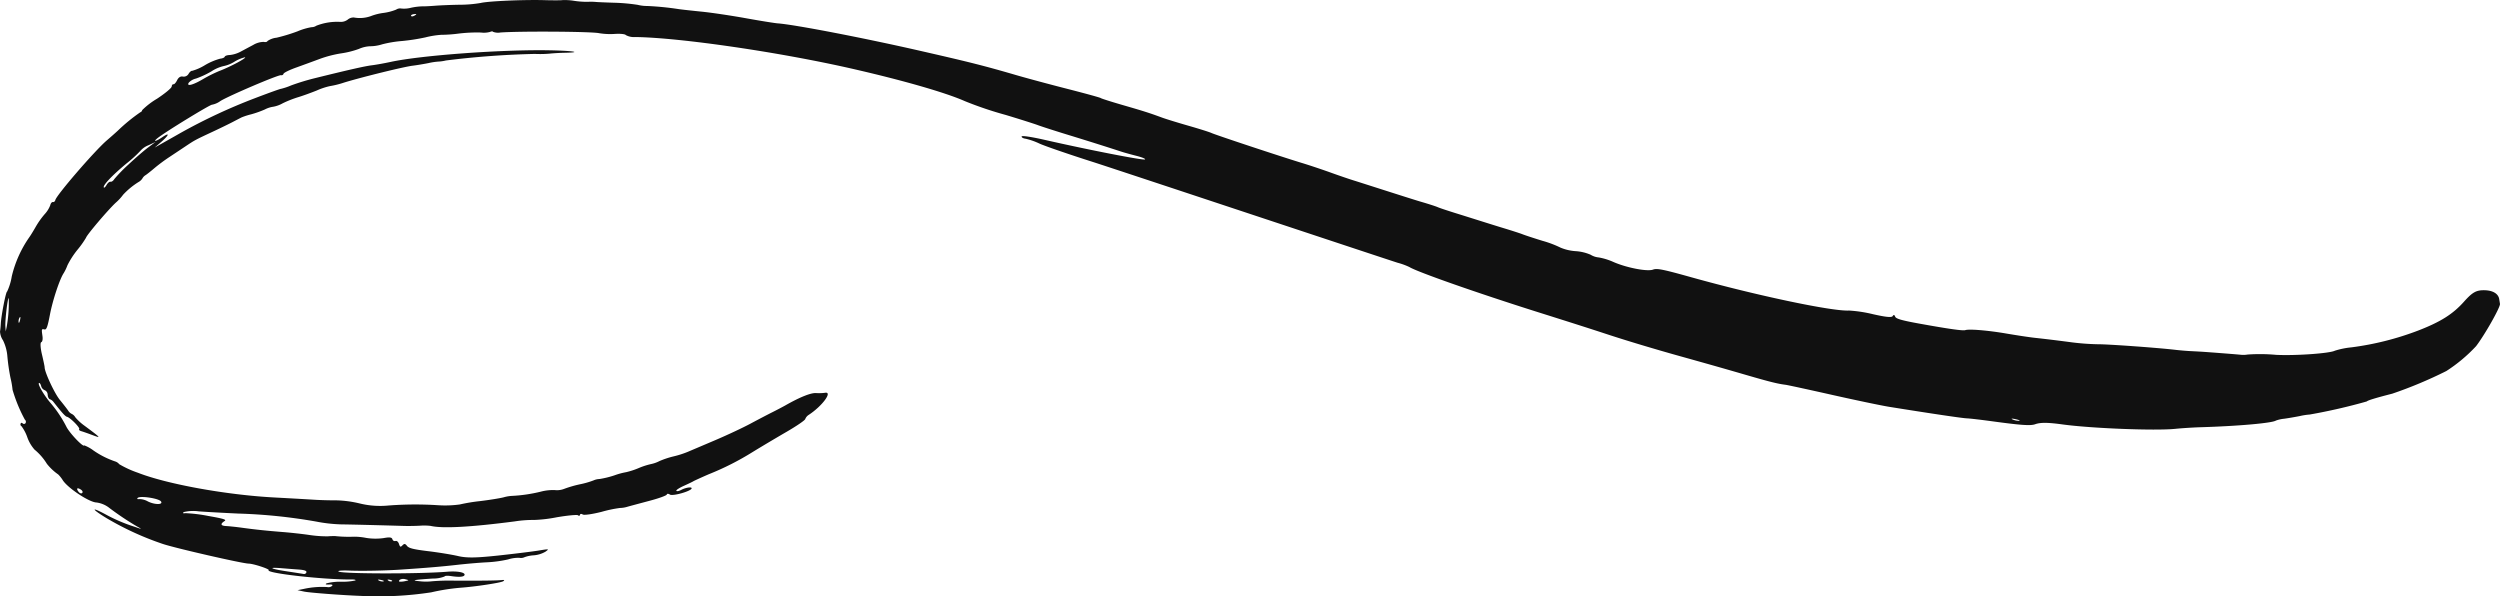
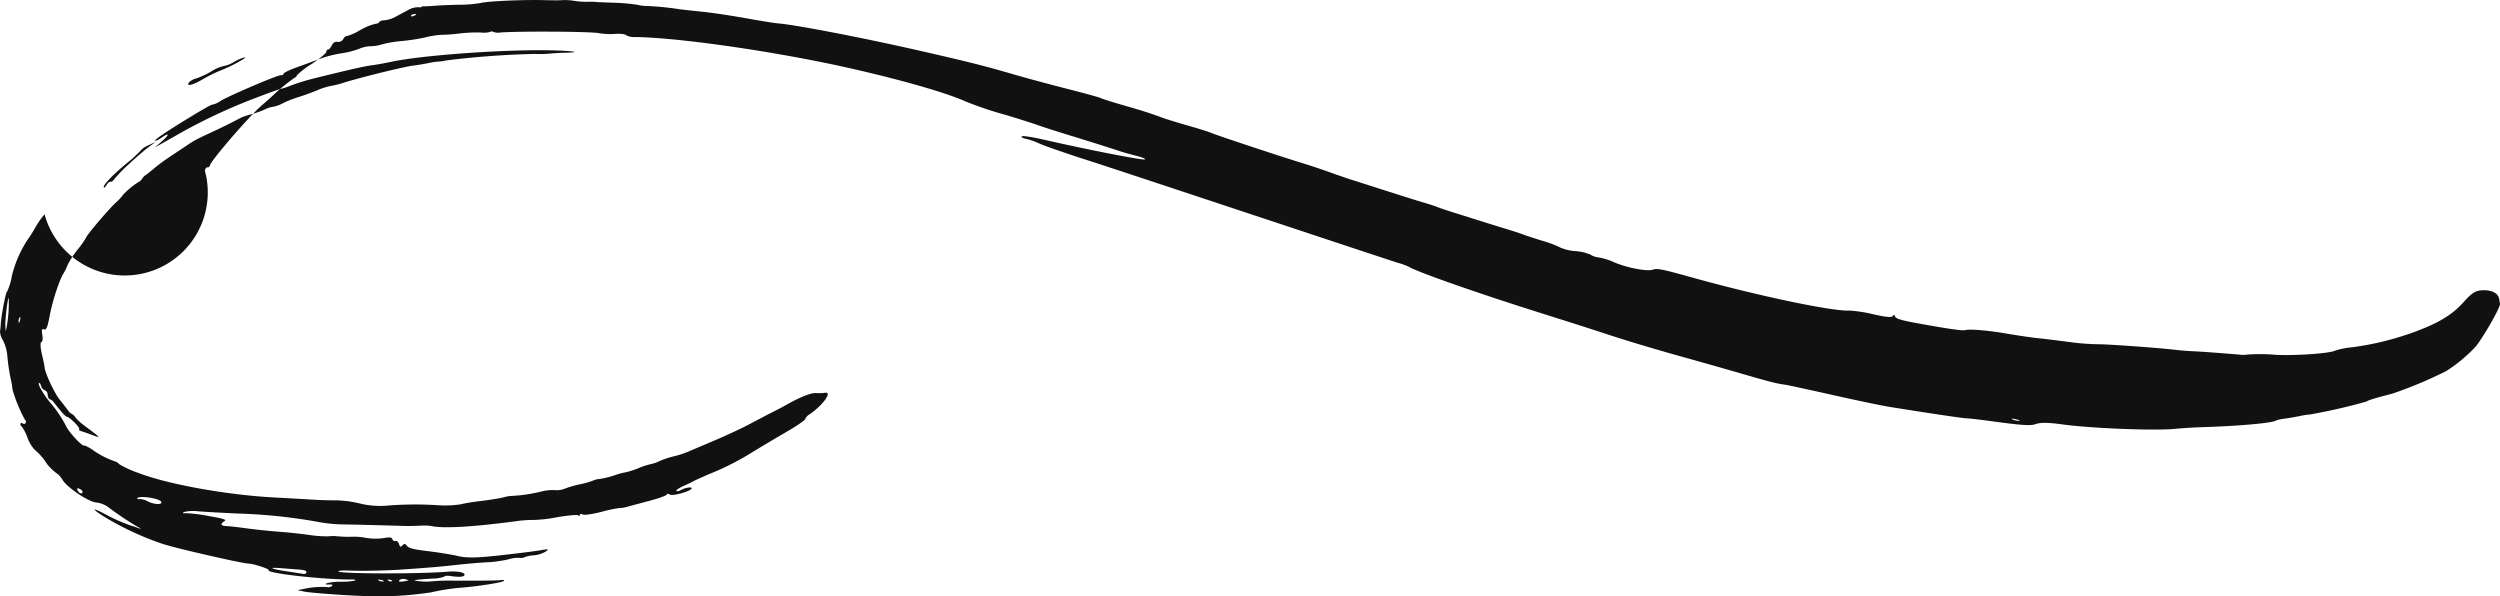
<svg xmlns="http://www.w3.org/2000/svg" width="622.352" height="148.416" viewBox="0 0 622.352 148.416">
  <defs>
    <style>
      .cls-1 {
        fill: #111;
      }
    </style>
  </defs>
-   <path id="パス_153981" data-name="パス 153981" class="cls-1" d="M682.288,1000.116c-.221-1.333-1.566-2.156-3.6-2.206-2.106-.051-3.042.466-5.184,2.861-2.764,3.091-5.8,5.008-11.36,7.161a72.465,72.465,0,0,1-16.7,4.2,19.822,19.822,0,0,0-4.089.834c-1.307.669-9.843,1.268-14.616,1.026a44.043,44.043,0,0,0-7.1-.077,6.194,6.194,0,0,1-1.814.043c-1.528-.148-8.482-.683-9.922-.765-.523-.029-1.734-.094-2.65-.141s-2.542-.187-3.588-.309c-4.467-.519-16.5-1.389-19.194-1.387a60.594,60.594,0,0,1-6.478-.465c-3.978-.524-6.351-.813-9.492-1.157-1.185-.13-4.3-.6-6.979-1.057-4.6-.783-9.2-1.161-10.149-.837-.581.2-4.126-.3-11.342-1.605-4.4-.795-5.88-1.211-6.1-1.723-.229-.539-.36-.568-.65-.146-.255.372-1.685.23-4.841-.481a33.875,33.875,0,0,0-6.01-.922c-4.17.234-22.957-3.729-39.243-8.278-7.158-2-8.569-2.281-9.568-1.908-1.423.532-6.575-.466-9.859-1.909a15.4,15.4,0,0,0-3.624-1.122,4.651,4.651,0,0,1-2.041-.679,11.223,11.223,0,0,0-3.726-.887,11.8,11.8,0,0,1-3.731-.865,26.006,26.006,0,0,0-4.494-1.7c-2.1-.645-4.364-1.389-4.972-1.632s-2.854-.968-5-1.614-8.882-2.785-11.162-3.489-4.5-1.441-4.99-1.66-2.443-.845-4.32-1.387-15.286-4.86-16.453-5.217-3.813-1.26-5.887-2.009-5.3-1.827-7.189-2.4c-5.2-1.582-21.464-6.973-22.461-7.446-.486-.231-3.034-1.034-5.692-1.795s-5.616-1.672-6.611-2.037c-3.221-1.183-4.472-1.581-9.782-3.119-2.884-.836-5.363-1.625-5.483-1.745s-3.838-1.145-8.265-2.276-10.146-2.668-12.714-3.417c-7.933-2.313-11.422-3.2-23.9-6.049-14.1-3.224-31.284-6.539-35.518-6.85-.792-.058-4.391-.639-8-1.29s-8.492-1.379-10.852-1.616c-2.385-.239-4.922-.518-5.711-.629a72.485,72.485,0,0,0-7.916-.791,9.819,9.819,0,0,1-2.4-.287,46.279,46.279,0,0,0-5.9-.524c-2.132-.065-4.195-.156-4.586-.2a14.085,14.085,0,0,0-1.946-.024,22.029,22.029,0,0,1-3.358-.244,14.229,14.229,0,0,0-2.885-.187c-.414.067-2.4.073-4.391.015-5.184-.153-14.171.24-16.007.7a31.634,31.634,0,0,1-5.219.441c-2.006.028-4.794.14-6.151.248-1.391.11-2.811.177-3.228.151a15.918,15.918,0,0,0-2.762.353,6.728,6.728,0,0,1-2.407.189,1.762,1.762,0,0,0-1.281.273,12.9,12.9,0,0,1-3.16.824,13.429,13.429,0,0,0-3.1.78,8.1,8.1,0,0,1-4.273.351,2.281,2.281,0,0,0-1.536.544,2.862,2.862,0,0,1-1.88.552,14.257,14.257,0,0,0-5.922.958,2.1,2.1,0,0,1-1.2.363,15.9,15.9,0,0,0-3.5,1.041,42.845,42.845,0,0,1-5.208,1.582,4.747,4.747,0,0,0-2.26.832c-.049.219-.46.311-.924.206a5.2,5.2,0,0,0-2.609.754c-1,.53-2.4,1.279-3.213,1.714a7.345,7.345,0,0,1-2.619.8c-.637.015-1.217.208-1.266.422s-.561.435-1.107.482a15.271,15.271,0,0,0-3.8,1.607,12.7,12.7,0,0,1-3.2,1.425c-.231-.051-.638.3-.906.772a1.373,1.373,0,0,1-1.392.661c-.579-.13-1.1.192-1.445.894-.3.615-.7,1.061-.911,1.014s-.4.2-.448.582-1.674,1.72-3.656,3.029a18.8,18.8,0,0,0-3.685,2.827.664.664,0,0,1-.461.534,44.274,44.274,0,0,0-5.566,4.546c-.516.486-1.73,1.561-2.766,2.449-3.017,2.588-12.553,13.634-12.829,14.861-.073.325-.35.555-.6.5s-.553.29-.668.8A6.869,6.869,0,0,1,71.224,979a20.794,20.794,0,0,0-2.178,3.07c-.536.952-1.243,2.109-1.571,2.572a28.485,28.485,0,0,0-4.42,9.83,13.915,13.915,0,0,1-1.165,3.785c-.282-.064-1.444,5.868-1.556,7.939-.036.675-.122,1.556-.2,2a4.382,4.382,0,0,0,.75,2.193,11.02,11.02,0,0,1,1.087,4.048,49.611,49.611,0,0,0,.777,5.32,21.578,21.578,0,0,1,.508,2.943,37.629,37.629,0,0,0,3.059,7.416.687.687,0,0,1,.165.893.493.493,0,0,1-.738.028c-.219-.2-.43-.145-.493.133a.47.47,0,0,0,.233.589,10.3,10.3,0,0,1,1.45,2.765,9.379,9.379,0,0,0,1.8,3.066,14.146,14.146,0,0,1,3.061,3.515,12.975,12.975,0,0,0,2.816,2.652,7.8,7.8,0,0,1,1.176,1.49c1.353,2.008,6.593,5.453,8.368,5.5a6.575,6.575,0,0,1,3.247,1.392,70.749,70.749,0,0,0,6.738,4.508c1.482.831,1.47.834-.519.137a40.352,40.352,0,0,1-7.249-3.1c-3.716-1.992-3.5-1.332.316.979a73.478,73.478,0,0,0,13.968,6.4c3.081,1.043,19.829,4.88,21.378,4.9,1.167.013,5.255,1.349,4.979,1.628-.755.762,13.863,2.4,20.708,2.32.685-.008,1.068.1.871.248a14.606,14.606,0,0,1-3.484.312,13.351,13.351,0,0,0-3.7.41q-.568.36.619.286t.747.363a1.393,1.393,0,0,1-1.182.27,21.126,21.126,0,0,0-5.86.466l-1.532.308,1.628.35c1.327.285,9.356.9,14.143,1.076a86.913,86.913,0,0,0,17.51-.886,51.547,51.547,0,0,1,7.331-1.152c3.668-.264,10.018-1.23,10.583-1.61q.6-.4-.3-.3c-1.138.134-5.5.19-11.835.152a52.216,52.216,0,0,0-5.644.162,12.835,12.835,0,0,1-2.925-.006c-2.37-.217-1.724-.354,3.227-.686a7.511,7.511,0,0,0,2.9-.514c.042-.183.733-.224,1.582-.094,2.074.317,3.268.211,3.383-.3.142-.631-1.825-.989-4.309-.784-6.857.565-25.764.547-27.01-.026-.467-.215.659-.33,2.546-.26,3.434.127,8.918.022,12.978-.25,6.338-.423,10.075-.739,13.918-1.174,2.352-.267,5.687-.552,7.459-.638a30.29,30.29,0,0,0,5.257-.718,8.544,8.544,0,0,1,2.8-.4,1.984,1.984,0,0,0,1.277-.151,8.109,8.109,0,0,1,2.349-.47,6.947,6.947,0,0,0,2.859-.893c1.016-.719.968-.727-1.715-.288-1.523.249-6.008.8-10.006,1.233-5.6.6-7.879.634-10.027.131-1.523-.356-4.891-.905-7.454-1.215-3.608-.437-4.8-.734-5.242-1.3-.452-.589-.679-.621-1.135-.158-.488.5-.612.447-.874-.343-.174-.527-.542-.839-.859-.73a.614.614,0,0,1-.778-.443c-.171-.489-.68-.553-2.205-.277a14.739,14.739,0,0,1-4.329-.049,15.355,15.355,0,0,0-3.1-.3,32.366,32.366,0,0,1-4.6-.151,17.792,17.792,0,0,0-1.841.057,29.739,29.739,0,0,1-4.677-.346c-1.71-.25-4.554-.565-6.423-.713-4.168-.329-6.858-.612-10.242-1.075-1.419-.195-3.215-.386-3.952-.421-1.4-.067-1.547-.531-.4-1.257.54-.341-.3-.6-4.057-1.255a37.888,37.888,0,0,0-5.695-.7c-.653.086-.772,0-.376-.28a10.091,10.091,0,0,1,3.695-.167c1.714.131,6.157.378,9.873.549a133.855,133.855,0,0,1,19.35,1.991,38.06,38.06,0,0,0,6.182.7c2.683.033,9.367.2,15.712.387,1.066.032,2.827.005,3.915-.058a13.862,13.862,0,0,1,2.671.047c2.946.692,9.875.322,20.977-1.121a28.639,28.639,0,0,1,4.761-.355,35.188,35.188,0,0,0,5.686-.67c2.738-.464,5.1-.681,5.3-.488.216.21.4.164.465-.115s.361-.3.7-.085,2.434-.09,4.71-.671a31.989,31.989,0,0,1,4.531-.954,6.859,6.859,0,0,0,1.977-.335c.865-.238,3.349-.905,5.58-1.5s4.064-1.266,4.119-1.51.4-.244.778.01c.679.451,5.205-.824,5.4-1.52.132-.473-1.44-.252-2.6.366-.554.294-1.085.39-1.2.216s.725-.726,1.864-1.238,2.191-1.016,2.351-1.128,1.858-.888,3.805-1.738a68.608,68.608,0,0,0,11.064-5.61c2.106-1.29,5.81-3.494,8.334-4.957s4.6-2.882,4.669-3.191a2.158,2.158,0,0,1,.849-1.028c3.4-2.21,6.1-5.9,4.035-5.505a11.452,11.452,0,0,1-2.209.064c-1.307-.074-3.979,1-7.558,3.028-.67.381-2.191,1.18-3.345,1.758s-3.614,1.863-5.445,2.846-5.728,2.81-8.641,4.052-6.081,2.588-7.011,2.98a23.563,23.563,0,0,1-3.465,1.1,21.338,21.338,0,0,0-3.533,1.18,7.947,7.947,0,0,1-2.066.729,18.062,18.062,0,0,0-3.1,1.008A19.087,19.087,0,0,1,216,1043.2a17.494,17.494,0,0,0-2.856.771,23.345,23.345,0,0,1-3.768.931,3.95,3.95,0,0,0-1.493.346,21.2,21.2,0,0,1-3.388.969,28.4,28.4,0,0,0-3.966,1.155,4.92,4.92,0,0,1-2.307.284,12.064,12.064,0,0,0-3.452.388,37.48,37.48,0,0,1-7.262,1.063,9.464,9.464,0,0,0-2.032.36c-.993.246-3.612.666-5.817.933a43.811,43.811,0,0,0-5.065.835,26.587,26.587,0,0,1-5.407.191,88.033,88.033,0,0,0-12.3.068,21.341,21.341,0,0,1-7.224-.511,27.318,27.318,0,0,0-5.8-.769c-1.478.015-3.986-.056-5.573-.158s-6.015-.353-9.87-.559c-11.95-.638-26.685-3.308-33.968-6.157a24.927,24.927,0,0,1-4.64-2.129,2.135,2.135,0,0,0-1.061-.7,21.6,21.6,0,0,1-5.341-2.7,9.544,9.544,0,0,0-2.3-1.288c-.137.609-3.373-2.71-4.386-4.5a30.3,30.3,0,0,0-3.937-5.96c-1.664-1.925-3.35-4.8-2.959-5.053.163-.1.395.211.543.732a1.5,1.5,0,0,0,.907,1.058,1.245,1.245,0,0,1,.719,1.137c.038.545.279,1.038.534,1.1a1.967,1.967,0,0,1,.919.683c2.16,2.749,2.933,3.6,3.361,3.695.789.178,3.34,2.762,3.033,3.072-.146.148.09.385.5.5.433.124,1.679.558,2.8.977,2.249.836,2.211.791-1.923-2.289a12.638,12.638,0,0,1-2.347-2.14A2.09,2.09,0,0,0,78,1028.7a2.1,2.1,0,0,1-.89-.81c-.259-.392-1.2-1.6-2.079-2.679-1.338-1.635-3.8-6.918-3.791-8.127,0-.213-.305-1.678-.675-3.225s-.449-2.916-.174-3.013c.3-.107.424-.734.308-1.54-.253-1.764-.238-1.809.529-1.637.471.107.764-.705,1.333-3.7.686-3.6,2.449-8.9,3.439-10.344a11.467,11.467,0,0,0,.924-1.937,21.081,21.081,0,0,1,2.506-3.873,23.163,23.163,0,0,0,2.118-2.986c.163-.667,5.355-6.791,7.36-8.68a12.136,12.136,0,0,0,1.869-2.017,18.694,18.694,0,0,1,3.865-3.178,2.646,2.646,0,0,0,.955-.906,2.162,2.162,0,0,1,.789-.8c.385-.254,1.416-1.072,2.227-1.766a43.239,43.239,0,0,1,3.516-2.622c1.08-.715,2.989-1.985,4.136-2.75,2.4-1.6,2.4-1.6,6.871-3.69,1.745-.813,3.975-1.9,4.875-2.37.94-.493,1.921-1,2.263-1.172a17.3,17.3,0,0,1,2.366-.76,25.179,25.179,0,0,0,3.444-1.223,6.384,6.384,0,0,1,2.1-.673,7.551,7.551,0,0,0,2.34-.863,27.491,27.491,0,0,1,3.722-1.478c.991-.287,3.113-1.047,4.721-1.691a17.291,17.291,0,0,1,3.269-1.093,23.151,23.151,0,0,0,3.645-.919c4.658-1.41,14.862-3.914,16.982-4.168.949-.114,2.75-.411,3.926-.648a16.3,16.3,0,0,1,2.448-.375,9.929,9.929,0,0,0,1.916-.277,215.613,215.613,0,0,1,22.116-1.631,27.632,27.632,0,0,0,3.673-.07c.814-.093,2.58-.2,3.854-.22,4.5-.089,2.013-.5-3.716-.608-11.895-.234-32.134,1.241-39.761,2.9-1.538.334-3.593.7-4.624.828-1.7.207-5.661,1.1-14.181,3.208a57.949,57.949,0,0,0-5.89,1.794,15.57,15.57,0,0,1-2.559.862c-.128-.028-3.06,1.026-6.474,2.328a139.534,139.534,0,0,0-18.641,8.721c-1.68.963-6.315,3.573-6.315,3.573l1.611-1.392c2.014-1.741,2.208-2.509.3-1.2-1.6,1.1-2.482,1.268-1.179.222,1.9-1.523,13.136-8.4,13.566-8.307a5.162,5.162,0,0,0,2.046-.9c1.975-1.262,14.473-6.591,15.117-6.446a.506.506,0,0,0,.615-.349c.058-.258,1.457-.949,3.155-1.557s4.313-1.566,5.9-2.159A28.557,28.557,0,0,1,145,938.95a22.12,22.12,0,0,0,4.469-1.115,7.715,7.715,0,0,1,2.784-.665,10.149,10.149,0,0,0,3.035-.487,29.22,29.22,0,0,1,4.84-.812,49.451,49.451,0,0,0,5.91-.912,22.525,22.525,0,0,1,3.9-.634,35.644,35.644,0,0,0,4.361-.31,38.192,38.192,0,0,1,5.545-.263,5.9,5.9,0,0,0,2.276-.146c.33-.165.676-.176.761-.023a3.489,3.489,0,0,0,1.842.161c5.152-.361,22.718-.238,24.538.172a17.255,17.255,0,0,0,3.957.184c1.337-.089,2.555.043,2.714.294a4.181,4.181,0,0,0,2.329.481c11.205.147,36.063,3.783,54.149,7.922,12.614,2.887,23.12,5.914,27.933,8.047a91.231,91.231,0,0,0,10.2,3.441c3.515,1.06,7.1,2.2,7.964,2.526s4.218,1.408,7.5,2.415c5.155,1.578,9.1,2.823,13.432,4.234.631.2,2.243.651,3.626,1s2.314.746,2.093.885c-.436.276-14.138-2.4-24.944-4.867-3.293-.752-5.7-1.108-5.757-.852-.053.235.4.5.971.56a16.912,16.912,0,0,1,3.5,1.228c1.335.609,7.255,2.645,13.124,4.516s74.759,24.777,76.017,25.141a16.874,16.874,0,0,1,2.929,1.07c1.842,1.174,16.927,6.469,31.861,11.182,9.424,2.974,12.023,3.8,17.968,5.746,4.6,1.5,11.21,3.487,17.128,5.142,8.257,2.309,11.277,3.167,16.958,4.818,5.813,1.688,7.764,2.174,9.7,2.414.524.064,5.728,1.194,11.623,2.521s12.254,2.657,14.2,2.97c10.542,1.692,18.27,2.839,19.347,2.871.669.02,3.434.341,6.178.715,7.333,1,9.637,1.16,10.8.747,1.326-.469,3.126-.456,6.815.05,7.143.979,23.083,1.606,28.035,1.1,1.668-.169,4.517-.349,6.431-.406,9.229-.274,17.771-1.032,18.643-1.655a8.548,8.548,0,0,1,2.071-.46c.952-.129,2.756-.439,3.931-.675a16.274,16.274,0,0,1,2.449-.375,142.781,142.781,0,0,0,14.16-3.248c.329-.3,2.228-.881,6.368-1.941a107.277,107.277,0,0,0,13.461-5.636,38.669,38.669,0,0,0,7.4-6.187c2.164-2.829,6.017-9.636,5.95-10.51,0-.054-.192-1.214-.192-1.214m-620.485,6.9-.246,1.164-.084-1.239c-.108-1.584.591-7.428.84-7.027a34.591,34.591,0,0,1-.51,7.1m3.322-1.69c-.146.65-.305.882-.362.528a1.822,1.822,0,0,1,.261-1.161c.2-.295.247-.017.1.633m94.518,64.686a1.717,1.717,0,0,1,1.4-.149c.969.242.969.263-.007.462a5.742,5.742,0,0,1-1.4.148c-.226-.036-.223-.22.007-.461m-2.482-.023c.47.08.731.255.551.368a.978.978,0,0,1-.892-.152c-.348-.232-.223-.312.341-.216m-2.157.051c.65.146.882.306.528.363a1.824,1.824,0,0,1-1.16-.262c-.3-.2-.018-.248.632-.1m-24.7-2.921c1.2.1,3.059.247,4.193.326,1.392.1,2,.312,1.92.677a.6.6,0,0,1-.706.426c-.321-.059-2.282-.367-4.356-.684-4.007-.613-4.624-1.05-1.051-.745m-35.892-17.5c.584-.6,5.265.1,5.8.869.609.881-1.655.849-3.355-.048a4.379,4.379,0,0,0-2.025-.532c-.5.069-.659-.039-.416-.289m-14.123-2.059c.382.251.514.611.3.824s-.6.085-.906-.306c-.658-.85-.331-1.131.605-.518m18.569-86.568-1.878,1.406c-1.035.776-3.236,2.685-4.908,4.259a37.063,37.063,0,0,0-3.494,3.6c-.263.429-.66.7-.925.646s-.688.284-.986.8-.593.786-.689.625c-.3-.5,2.027-2.957,5.618-5.952a31.144,31.144,0,0,0,3.657-3.346,5.058,5.058,0,0,1,1.858-1.215ZM114.9,943.255a34.073,34.073,0,0,0-4.226,2.094c-2.532,1.5-4.22,1.917-3.54.871a3.545,3.545,0,0,1,1.791-1.01,22.132,22.132,0,0,0,3.842-1.793,9.513,9.513,0,0,1,2.976-1.3,8.164,8.164,0,0,0,2.732-1.091,9.07,9.07,0,0,1,2.64-1.112c.541.122-3.546,2.322-6.215,3.346m48.472-13.75c-.4.252-.8.3-.9.114s.209-.387.711-.45c.7-.088.745-.014.193.336m399.328,100.9a3.824,3.824,0,0,1-1.625-.366c-.415-.212-.022-.224.86-.026s1.232.378.765.392" transform="translate(-60.129 -925.656)" />
+   <path id="パス_153981" data-name="パス 153981" class="cls-1" d="M682.288,1000.116c-.221-1.333-1.566-2.156-3.6-2.206-2.106-.051-3.042.466-5.184,2.861-2.764,3.091-5.8,5.008-11.36,7.161a72.465,72.465,0,0,1-16.7,4.2,19.822,19.822,0,0,0-4.089.834c-1.307.669-9.843,1.268-14.616,1.026a44.043,44.043,0,0,0-7.1-.077,6.194,6.194,0,0,1-1.814.043c-1.528-.148-8.482-.683-9.922-.765-.523-.029-1.734-.094-2.65-.141s-2.542-.187-3.588-.309c-4.467-.519-16.5-1.389-19.194-1.387a60.594,60.594,0,0,1-6.478-.465c-3.978-.524-6.351-.813-9.492-1.157-1.185-.13-4.3-.6-6.979-1.057-4.6-.783-9.2-1.161-10.149-.837-.581.2-4.126-.3-11.342-1.605-4.4-.795-5.88-1.211-6.1-1.723-.229-.539-.36-.568-.65-.146-.255.372-1.685.23-4.841-.481a33.875,33.875,0,0,0-6.01-.922c-4.17.234-22.957-3.729-39.243-8.278-7.158-2-8.569-2.281-9.568-1.908-1.423.532-6.575-.466-9.859-1.909a15.4,15.4,0,0,0-3.624-1.122,4.651,4.651,0,0,1-2.041-.679,11.223,11.223,0,0,0-3.726-.887,11.8,11.8,0,0,1-3.731-.865,26.006,26.006,0,0,0-4.494-1.7c-2.1-.645-4.364-1.389-4.972-1.632s-2.854-.968-5-1.614-8.882-2.785-11.162-3.489-4.5-1.441-4.99-1.66-2.443-.845-4.32-1.387-15.286-4.86-16.453-5.217-3.813-1.26-5.887-2.009-5.3-1.827-7.189-2.4c-5.2-1.582-21.464-6.973-22.461-7.446-.486-.231-3.034-1.034-5.692-1.795s-5.616-1.672-6.611-2.037c-3.221-1.183-4.472-1.581-9.782-3.119-2.884-.836-5.363-1.625-5.483-1.745s-3.838-1.145-8.265-2.276-10.146-2.668-12.714-3.417c-7.933-2.313-11.422-3.2-23.9-6.049-14.1-3.224-31.284-6.539-35.518-6.85-.792-.058-4.391-.639-8-1.29s-8.492-1.379-10.852-1.616c-2.385-.239-4.922-.518-5.711-.629a72.485,72.485,0,0,0-7.916-.791,9.819,9.819,0,0,1-2.4-.287,46.279,46.279,0,0,0-5.9-.524c-2.132-.065-4.195-.156-4.586-.2a14.085,14.085,0,0,0-1.946-.024,22.029,22.029,0,0,1-3.358-.244,14.229,14.229,0,0,0-2.885-.187c-.414.067-2.4.073-4.391.015-5.184-.153-14.171.24-16.007.7a31.634,31.634,0,0,1-5.219.441c-2.006.028-4.794.14-6.151.248-1.391.11-2.811.177-3.228.151c-.049.219-.46.311-.924.206a5.2,5.2,0,0,0-2.609.754c-1,.53-2.4,1.279-3.213,1.714a7.345,7.345,0,0,1-2.619.8c-.637.015-1.217.208-1.266.422s-.561.435-1.107.482a15.271,15.271,0,0,0-3.8,1.607,12.7,12.7,0,0,1-3.2,1.425c-.231-.051-.638.3-.906.772a1.373,1.373,0,0,1-1.392.661c-.579-.13-1.1.192-1.445.894-.3.615-.7,1.061-.911,1.014s-.4.2-.448.582-1.674,1.72-3.656,3.029a18.8,18.8,0,0,0-3.685,2.827.664.664,0,0,1-.461.534,44.274,44.274,0,0,0-5.566,4.546c-.516.486-1.73,1.561-2.766,2.449-3.017,2.588-12.553,13.634-12.829,14.861-.073.325-.35.555-.6.5s-.553.29-.668.8A6.869,6.869,0,0,1,71.224,979a20.794,20.794,0,0,0-2.178,3.07c-.536.952-1.243,2.109-1.571,2.572a28.485,28.485,0,0,0-4.42,9.83,13.915,13.915,0,0,1-1.165,3.785c-.282-.064-1.444,5.868-1.556,7.939-.036.675-.122,1.556-.2,2a4.382,4.382,0,0,0,.75,2.193,11.02,11.02,0,0,1,1.087,4.048,49.611,49.611,0,0,0,.777,5.32,21.578,21.578,0,0,1,.508,2.943,37.629,37.629,0,0,0,3.059,7.416.687.687,0,0,1,.165.893.493.493,0,0,1-.738.028c-.219-.2-.43-.145-.493.133a.47.47,0,0,0,.233.589,10.3,10.3,0,0,1,1.45,2.765,9.379,9.379,0,0,0,1.8,3.066,14.146,14.146,0,0,1,3.061,3.515,12.975,12.975,0,0,0,2.816,2.652,7.8,7.8,0,0,1,1.176,1.49c1.353,2.008,6.593,5.453,8.368,5.5a6.575,6.575,0,0,1,3.247,1.392,70.749,70.749,0,0,0,6.738,4.508c1.482.831,1.47.834-.519.137a40.352,40.352,0,0,1-7.249-3.1c-3.716-1.992-3.5-1.332.316.979a73.478,73.478,0,0,0,13.968,6.4c3.081,1.043,19.829,4.88,21.378,4.9,1.167.013,5.255,1.349,4.979,1.628-.755.762,13.863,2.4,20.708,2.32.685-.008,1.068.1.871.248a14.606,14.606,0,0,1-3.484.312,13.351,13.351,0,0,0-3.7.41q-.568.36.619.286t.747.363a1.393,1.393,0,0,1-1.182.27,21.126,21.126,0,0,0-5.86.466l-1.532.308,1.628.35c1.327.285,9.356.9,14.143,1.076a86.913,86.913,0,0,0,17.51-.886,51.547,51.547,0,0,1,7.331-1.152c3.668-.264,10.018-1.23,10.583-1.61q.6-.4-.3-.3c-1.138.134-5.5.19-11.835.152a52.216,52.216,0,0,0-5.644.162,12.835,12.835,0,0,1-2.925-.006c-2.37-.217-1.724-.354,3.227-.686a7.511,7.511,0,0,0,2.9-.514c.042-.183.733-.224,1.582-.094,2.074.317,3.268.211,3.383-.3.142-.631-1.825-.989-4.309-.784-6.857.565-25.764.547-27.01-.026-.467-.215.659-.33,2.546-.26,3.434.127,8.918.022,12.978-.25,6.338-.423,10.075-.739,13.918-1.174,2.352-.267,5.687-.552,7.459-.638a30.29,30.29,0,0,0,5.257-.718,8.544,8.544,0,0,1,2.8-.4,1.984,1.984,0,0,0,1.277-.151,8.109,8.109,0,0,1,2.349-.47,6.947,6.947,0,0,0,2.859-.893c1.016-.719.968-.727-1.715-.288-1.523.249-6.008.8-10.006,1.233-5.6.6-7.879.634-10.027.131-1.523-.356-4.891-.905-7.454-1.215-3.608-.437-4.8-.734-5.242-1.3-.452-.589-.679-.621-1.135-.158-.488.5-.612.447-.874-.343-.174-.527-.542-.839-.859-.73a.614.614,0,0,1-.778-.443c-.171-.489-.68-.553-2.205-.277a14.739,14.739,0,0,1-4.329-.049,15.355,15.355,0,0,0-3.1-.3,32.366,32.366,0,0,1-4.6-.151,17.792,17.792,0,0,0-1.841.057,29.739,29.739,0,0,1-4.677-.346c-1.71-.25-4.554-.565-6.423-.713-4.168-.329-6.858-.612-10.242-1.075-1.419-.195-3.215-.386-3.952-.421-1.4-.067-1.547-.531-.4-1.257.54-.341-.3-.6-4.057-1.255a37.888,37.888,0,0,0-5.695-.7c-.653.086-.772,0-.376-.28a10.091,10.091,0,0,1,3.695-.167c1.714.131,6.157.378,9.873.549a133.855,133.855,0,0,1,19.35,1.991,38.06,38.06,0,0,0,6.182.7c2.683.033,9.367.2,15.712.387,1.066.032,2.827.005,3.915-.058a13.862,13.862,0,0,1,2.671.047c2.946.692,9.875.322,20.977-1.121a28.639,28.639,0,0,1,4.761-.355,35.188,35.188,0,0,0,5.686-.67c2.738-.464,5.1-.681,5.3-.488.216.21.4.164.465-.115s.361-.3.7-.085,2.434-.09,4.71-.671a31.989,31.989,0,0,1,4.531-.954,6.859,6.859,0,0,0,1.977-.335c.865-.238,3.349-.905,5.58-1.5s4.064-1.266,4.119-1.51.4-.244.778.01c.679.451,5.205-.824,5.4-1.52.132-.473-1.44-.252-2.6.366-.554.294-1.085.39-1.2.216s.725-.726,1.864-1.238,2.191-1.016,2.351-1.128,1.858-.888,3.805-1.738a68.608,68.608,0,0,0,11.064-5.61c2.106-1.29,5.81-3.494,8.334-4.957s4.6-2.882,4.669-3.191a2.158,2.158,0,0,1,.849-1.028c3.4-2.21,6.1-5.9,4.035-5.505a11.452,11.452,0,0,1-2.209.064c-1.307-.074-3.979,1-7.558,3.028-.67.381-2.191,1.18-3.345,1.758s-3.614,1.863-5.445,2.846-5.728,2.81-8.641,4.052-6.081,2.588-7.011,2.98a23.563,23.563,0,0,1-3.465,1.1,21.338,21.338,0,0,0-3.533,1.18,7.947,7.947,0,0,1-2.066.729,18.062,18.062,0,0,0-3.1,1.008A19.087,19.087,0,0,1,216,1043.2a17.494,17.494,0,0,0-2.856.771,23.345,23.345,0,0,1-3.768.931,3.95,3.95,0,0,0-1.493.346,21.2,21.2,0,0,1-3.388.969,28.4,28.4,0,0,0-3.966,1.155,4.92,4.92,0,0,1-2.307.284,12.064,12.064,0,0,0-3.452.388,37.48,37.48,0,0,1-7.262,1.063,9.464,9.464,0,0,0-2.032.36c-.993.246-3.612.666-5.817.933a43.811,43.811,0,0,0-5.065.835,26.587,26.587,0,0,1-5.407.191,88.033,88.033,0,0,0-12.3.068,21.341,21.341,0,0,1-7.224-.511,27.318,27.318,0,0,0-5.8-.769c-1.478.015-3.986-.056-5.573-.158s-6.015-.353-9.87-.559c-11.95-.638-26.685-3.308-33.968-6.157a24.927,24.927,0,0,1-4.64-2.129,2.135,2.135,0,0,0-1.061-.7,21.6,21.6,0,0,1-5.341-2.7,9.544,9.544,0,0,0-2.3-1.288c-.137.609-3.373-2.71-4.386-4.5a30.3,30.3,0,0,0-3.937-5.96c-1.664-1.925-3.35-4.8-2.959-5.053.163-.1.395.211.543.732a1.5,1.5,0,0,0,.907,1.058,1.245,1.245,0,0,1,.719,1.137c.038.545.279,1.038.534,1.1a1.967,1.967,0,0,1,.919.683c2.16,2.749,2.933,3.6,3.361,3.695.789.178,3.34,2.762,3.033,3.072-.146.148.09.385.5.5.433.124,1.679.558,2.8.977,2.249.836,2.211.791-1.923-2.289a12.638,12.638,0,0,1-2.347-2.14A2.09,2.09,0,0,0,78,1028.7a2.1,2.1,0,0,1-.89-.81c-.259-.392-1.2-1.6-2.079-2.679-1.338-1.635-3.8-6.918-3.791-8.127,0-.213-.305-1.678-.675-3.225s-.449-2.916-.174-3.013c.3-.107.424-.734.308-1.54-.253-1.764-.238-1.809.529-1.637.471.107.764-.705,1.333-3.7.686-3.6,2.449-8.9,3.439-10.344a11.467,11.467,0,0,0,.924-1.937,21.081,21.081,0,0,1,2.506-3.873,23.163,23.163,0,0,0,2.118-2.986c.163-.667,5.355-6.791,7.36-8.68a12.136,12.136,0,0,0,1.869-2.017,18.694,18.694,0,0,1,3.865-3.178,2.646,2.646,0,0,0,.955-.906,2.162,2.162,0,0,1,.789-.8c.385-.254,1.416-1.072,2.227-1.766a43.239,43.239,0,0,1,3.516-2.622c1.08-.715,2.989-1.985,4.136-2.75,2.4-1.6,2.4-1.6,6.871-3.69,1.745-.813,3.975-1.9,4.875-2.37.94-.493,1.921-1,2.263-1.172a17.3,17.3,0,0,1,2.366-.76,25.179,25.179,0,0,0,3.444-1.223,6.384,6.384,0,0,1,2.1-.673,7.551,7.551,0,0,0,2.34-.863,27.491,27.491,0,0,1,3.722-1.478c.991-.287,3.113-1.047,4.721-1.691a17.291,17.291,0,0,1,3.269-1.093,23.151,23.151,0,0,0,3.645-.919c4.658-1.41,14.862-3.914,16.982-4.168.949-.114,2.75-.411,3.926-.648a16.3,16.3,0,0,1,2.448-.375,9.929,9.929,0,0,0,1.916-.277,215.613,215.613,0,0,1,22.116-1.631,27.632,27.632,0,0,0,3.673-.07c.814-.093,2.58-.2,3.854-.22,4.5-.089,2.013-.5-3.716-.608-11.895-.234-32.134,1.241-39.761,2.9-1.538.334-3.593.7-4.624.828-1.7.207-5.661,1.1-14.181,3.208a57.949,57.949,0,0,0-5.89,1.794,15.57,15.57,0,0,1-2.559.862c-.128-.028-3.06,1.026-6.474,2.328a139.534,139.534,0,0,0-18.641,8.721c-1.68.963-6.315,3.573-6.315,3.573l1.611-1.392c2.014-1.741,2.208-2.509.3-1.2-1.6,1.1-2.482,1.268-1.179.222,1.9-1.523,13.136-8.4,13.566-8.307a5.162,5.162,0,0,0,2.046-.9c1.975-1.262,14.473-6.591,15.117-6.446a.506.506,0,0,0,.615-.349c.058-.258,1.457-.949,3.155-1.557s4.313-1.566,5.9-2.159A28.557,28.557,0,0,1,145,938.95a22.12,22.12,0,0,0,4.469-1.115,7.715,7.715,0,0,1,2.784-.665,10.149,10.149,0,0,0,3.035-.487,29.22,29.22,0,0,1,4.84-.812,49.451,49.451,0,0,0,5.91-.912,22.525,22.525,0,0,1,3.9-.634,35.644,35.644,0,0,0,4.361-.31,38.192,38.192,0,0,1,5.545-.263,5.9,5.9,0,0,0,2.276-.146c.33-.165.676-.176.761-.023a3.489,3.489,0,0,0,1.842.161c5.152-.361,22.718-.238,24.538.172a17.255,17.255,0,0,0,3.957.184c1.337-.089,2.555.043,2.714.294a4.181,4.181,0,0,0,2.329.481c11.205.147,36.063,3.783,54.149,7.922,12.614,2.887,23.12,5.914,27.933,8.047a91.231,91.231,0,0,0,10.2,3.441c3.515,1.06,7.1,2.2,7.964,2.526s4.218,1.408,7.5,2.415c5.155,1.578,9.1,2.823,13.432,4.234.631.2,2.243.651,3.626,1s2.314.746,2.093.885c-.436.276-14.138-2.4-24.944-4.867-3.293-.752-5.7-1.108-5.757-.852-.053.235.4.5.971.56a16.912,16.912,0,0,1,3.5,1.228c1.335.609,7.255,2.645,13.124,4.516s74.759,24.777,76.017,25.141a16.874,16.874,0,0,1,2.929,1.07c1.842,1.174,16.927,6.469,31.861,11.182,9.424,2.974,12.023,3.8,17.968,5.746,4.6,1.5,11.21,3.487,17.128,5.142,8.257,2.309,11.277,3.167,16.958,4.818,5.813,1.688,7.764,2.174,9.7,2.414.524.064,5.728,1.194,11.623,2.521s12.254,2.657,14.2,2.97c10.542,1.692,18.27,2.839,19.347,2.871.669.02,3.434.341,6.178.715,7.333,1,9.637,1.16,10.8.747,1.326-.469,3.126-.456,6.815.05,7.143.979,23.083,1.606,28.035,1.1,1.668-.169,4.517-.349,6.431-.406,9.229-.274,17.771-1.032,18.643-1.655a8.548,8.548,0,0,1,2.071-.46c.952-.129,2.756-.439,3.931-.675a16.274,16.274,0,0,1,2.449-.375,142.781,142.781,0,0,0,14.16-3.248c.329-.3,2.228-.881,6.368-1.941a107.277,107.277,0,0,0,13.461-5.636,38.669,38.669,0,0,0,7.4-6.187c2.164-2.829,6.017-9.636,5.95-10.51,0-.054-.192-1.214-.192-1.214m-620.485,6.9-.246,1.164-.084-1.239c-.108-1.584.591-7.428.84-7.027a34.591,34.591,0,0,1-.51,7.1m3.322-1.69c-.146.65-.305.882-.362.528a1.822,1.822,0,0,1,.261-1.161c.2-.295.247-.017.1.633m94.518,64.686a1.717,1.717,0,0,1,1.4-.149c.969.242.969.263-.007.462a5.742,5.742,0,0,1-1.4.148c-.226-.036-.223-.22.007-.461m-2.482-.023c.47.08.731.255.551.368a.978.978,0,0,1-.892-.152c-.348-.232-.223-.312.341-.216m-2.157.051c.65.146.882.306.528.363a1.824,1.824,0,0,1-1.16-.262c-.3-.2-.018-.248.632-.1m-24.7-2.921c1.2.1,3.059.247,4.193.326,1.392.1,2,.312,1.92.677a.6.6,0,0,1-.706.426c-.321-.059-2.282-.367-4.356-.684-4.007-.613-4.624-1.05-1.051-.745m-35.892-17.5c.584-.6,5.265.1,5.8.869.609.881-1.655.849-3.355-.048a4.379,4.379,0,0,0-2.025-.532c-.5.069-.659-.039-.416-.289m-14.123-2.059c.382.251.514.611.3.824s-.6.085-.906-.306c-.658-.85-.331-1.131.605-.518m18.569-86.568-1.878,1.406c-1.035.776-3.236,2.685-4.908,4.259a37.063,37.063,0,0,0-3.494,3.6c-.263.429-.66.7-.925.646s-.688.284-.986.8-.593.786-.689.625c-.3-.5,2.027-2.957,5.618-5.952a31.144,31.144,0,0,0,3.657-3.346,5.058,5.058,0,0,1,1.858-1.215ZM114.9,943.255a34.073,34.073,0,0,0-4.226,2.094c-2.532,1.5-4.22,1.917-3.54.871a3.545,3.545,0,0,1,1.791-1.01,22.132,22.132,0,0,0,3.842-1.793,9.513,9.513,0,0,1,2.976-1.3,8.164,8.164,0,0,0,2.732-1.091,9.07,9.07,0,0,1,2.64-1.112c.541.122-3.546,2.322-6.215,3.346m48.472-13.75c-.4.252-.8.3-.9.114s.209-.387.711-.45c.7-.088.745-.014.193.336m399.328,100.9a3.824,3.824,0,0,1-1.625-.366c-.415-.212-.022-.224.86-.026s1.232.378.765.392" transform="translate(-60.129 -925.656)" />
</svg>